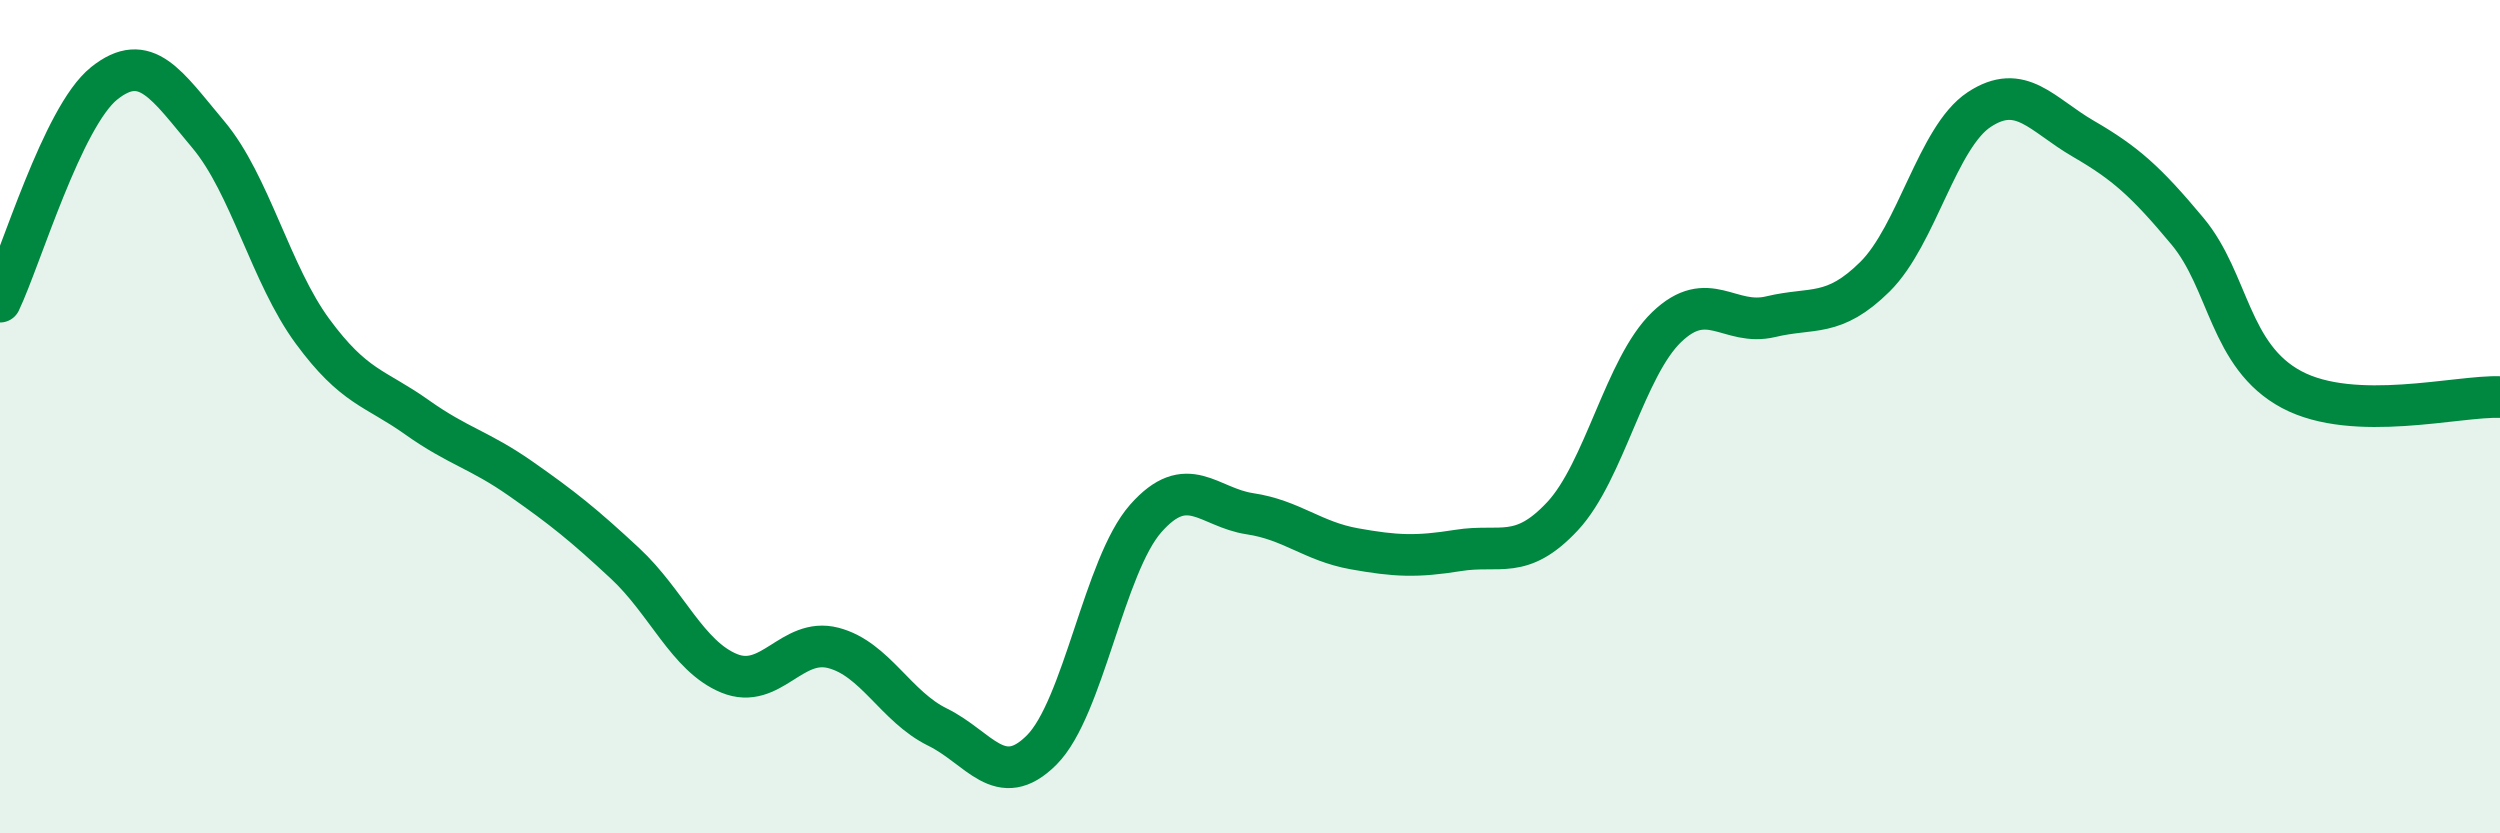
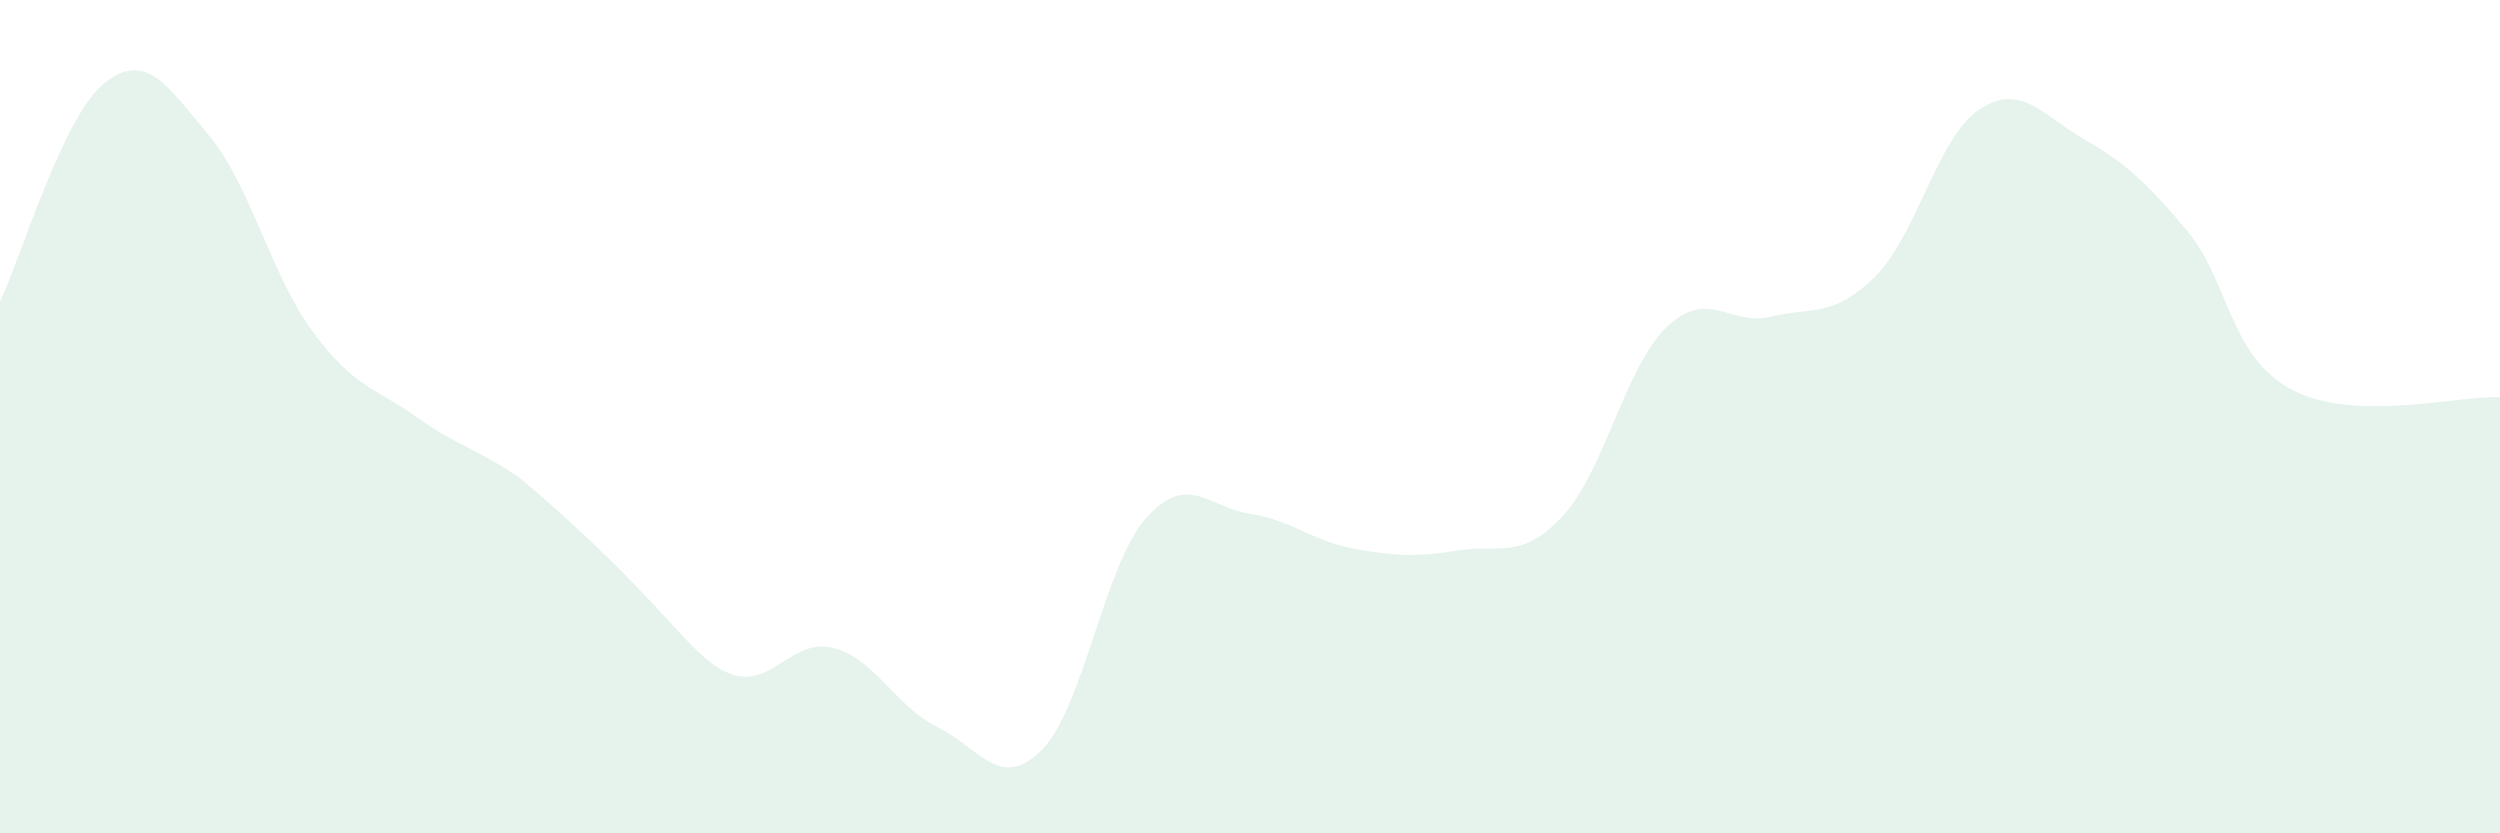
<svg xmlns="http://www.w3.org/2000/svg" width="60" height="20" viewBox="0 0 60 20">
-   <path d="M 0,7.24 C 0.5,6.19 1.5,2.8 2.5,2 C 3.5,1.2 4,2.04 5,3.23 C 6,4.42 6.5,6.59 7.5,7.95 C 8.5,9.31 9,9.3 10,10.01 C 11,10.72 11.5,10.79 12.5,11.49 C 13.5,12.19 14,12.59 15,13.52 C 16,14.45 16.5,15.75 17.5,16.16 C 18.5,16.57 19,15.29 20,15.55 C 21,15.81 21.5,16.96 22.5,17.45 C 23.5,17.94 24,19 25,18 C 26,17 26.5,13.57 27.5,12.44 C 28.5,11.31 29,12.18 30,12.33 C 31,12.48 31.5,12.99 32.5,13.17 C 33.5,13.35 34,13.37 35,13.21 C 36,13.05 36.5,13.46 37.5,12.39 C 38.5,11.32 39,8.81 40,7.85 C 41,6.89 41.5,7.84 42.5,7.6 C 43.5,7.36 44,7.63 45,6.64 C 46,5.65 46.5,3.29 47.5,2.63 C 48.5,1.97 49,2.75 50,3.33 C 51,3.91 51.5,4.35 52.5,5.55 C 53.5,6.75 53.5,8.55 55,9.35 C 56.5,10.15 59,9.49 60,9.53L60 20L0 20Z" fill="#008740" opacity="0.1" stroke-linecap="round" stroke-linejoin="round" />
-   <path d="M 0,7.24 C 0.5,6.19 1.5,2.8 2.5,2 C 3.5,1.2 4,2.04 5,3.23 C 6,4.42 6.5,6.59 7.5,7.95 C 8.5,9.31 9,9.3 10,10.01 C 11,10.72 11.5,10.79 12.5,11.49 C 13.5,12.19 14,12.59 15,13.52 C 16,14.45 16.5,15.75 17.5,16.16 C 18.5,16.57 19,15.29 20,15.55 C 21,15.81 21.5,16.96 22.5,17.45 C 23.5,17.94 24,19 25,18 C 26,17 26.5,13.57 27.5,12.44 C 28.5,11.31 29,12.18 30,12.33 C 31,12.48 31.5,12.99 32.5,13.17 C 33.5,13.35 34,13.37 35,13.21 C 36,13.05 36.5,13.46 37.5,12.39 C 38.5,11.32 39,8.81 40,7.85 C 41,6.89 41.5,7.84 42.5,7.6 C 43.5,7.36 44,7.63 45,6.64 C 46,5.65 46.5,3.29 47.5,2.63 C 48.5,1.97 49,2.75 50,3.33 C 51,3.91 51.5,4.35 52.5,5.55 C 53.5,6.75 53.5,8.55 55,9.35 C 56.5,10.15 59,9.49 60,9.53" stroke="#008740" stroke-width="1" fill="none" stroke-linecap="round" stroke-linejoin="round" />
+   <path d="M 0,7.24 C 0.5,6.19 1.5,2.8 2.5,2 C 3.5,1.2 4,2.04 5,3.23 C 6,4.42 6.5,6.59 7.5,7.95 C 8.5,9.31 9,9.3 10,10.01 C 11,10.72 11.5,10.79 12.5,11.49 C 16,14.45 16.5,15.75 17.5,16.16 C 18.5,16.57 19,15.29 20,15.55 C 21,15.81 21.5,16.96 22.5,17.45 C 23.5,17.94 24,19 25,18 C 26,17 26.5,13.57 27.5,12.44 C 28.5,11.31 29,12.18 30,12.33 C 31,12.48 31.5,12.99 32.5,13.17 C 33.5,13.35 34,13.37 35,13.21 C 36,13.05 36.5,13.46 37.5,12.39 C 38.5,11.32 39,8.81 40,7.85 C 41,6.89 41.5,7.84 42.5,7.6 C 43.5,7.36 44,7.63 45,6.64 C 46,5.65 46.5,3.29 47.5,2.63 C 48.5,1.97 49,2.75 50,3.33 C 51,3.91 51.5,4.35 52.5,5.55 C 53.5,6.75 53.5,8.55 55,9.35 C 56.5,10.15 59,9.49 60,9.53L60 20L0 20Z" fill="#008740" opacity="0.1" stroke-linecap="round" stroke-linejoin="round" />
</svg>